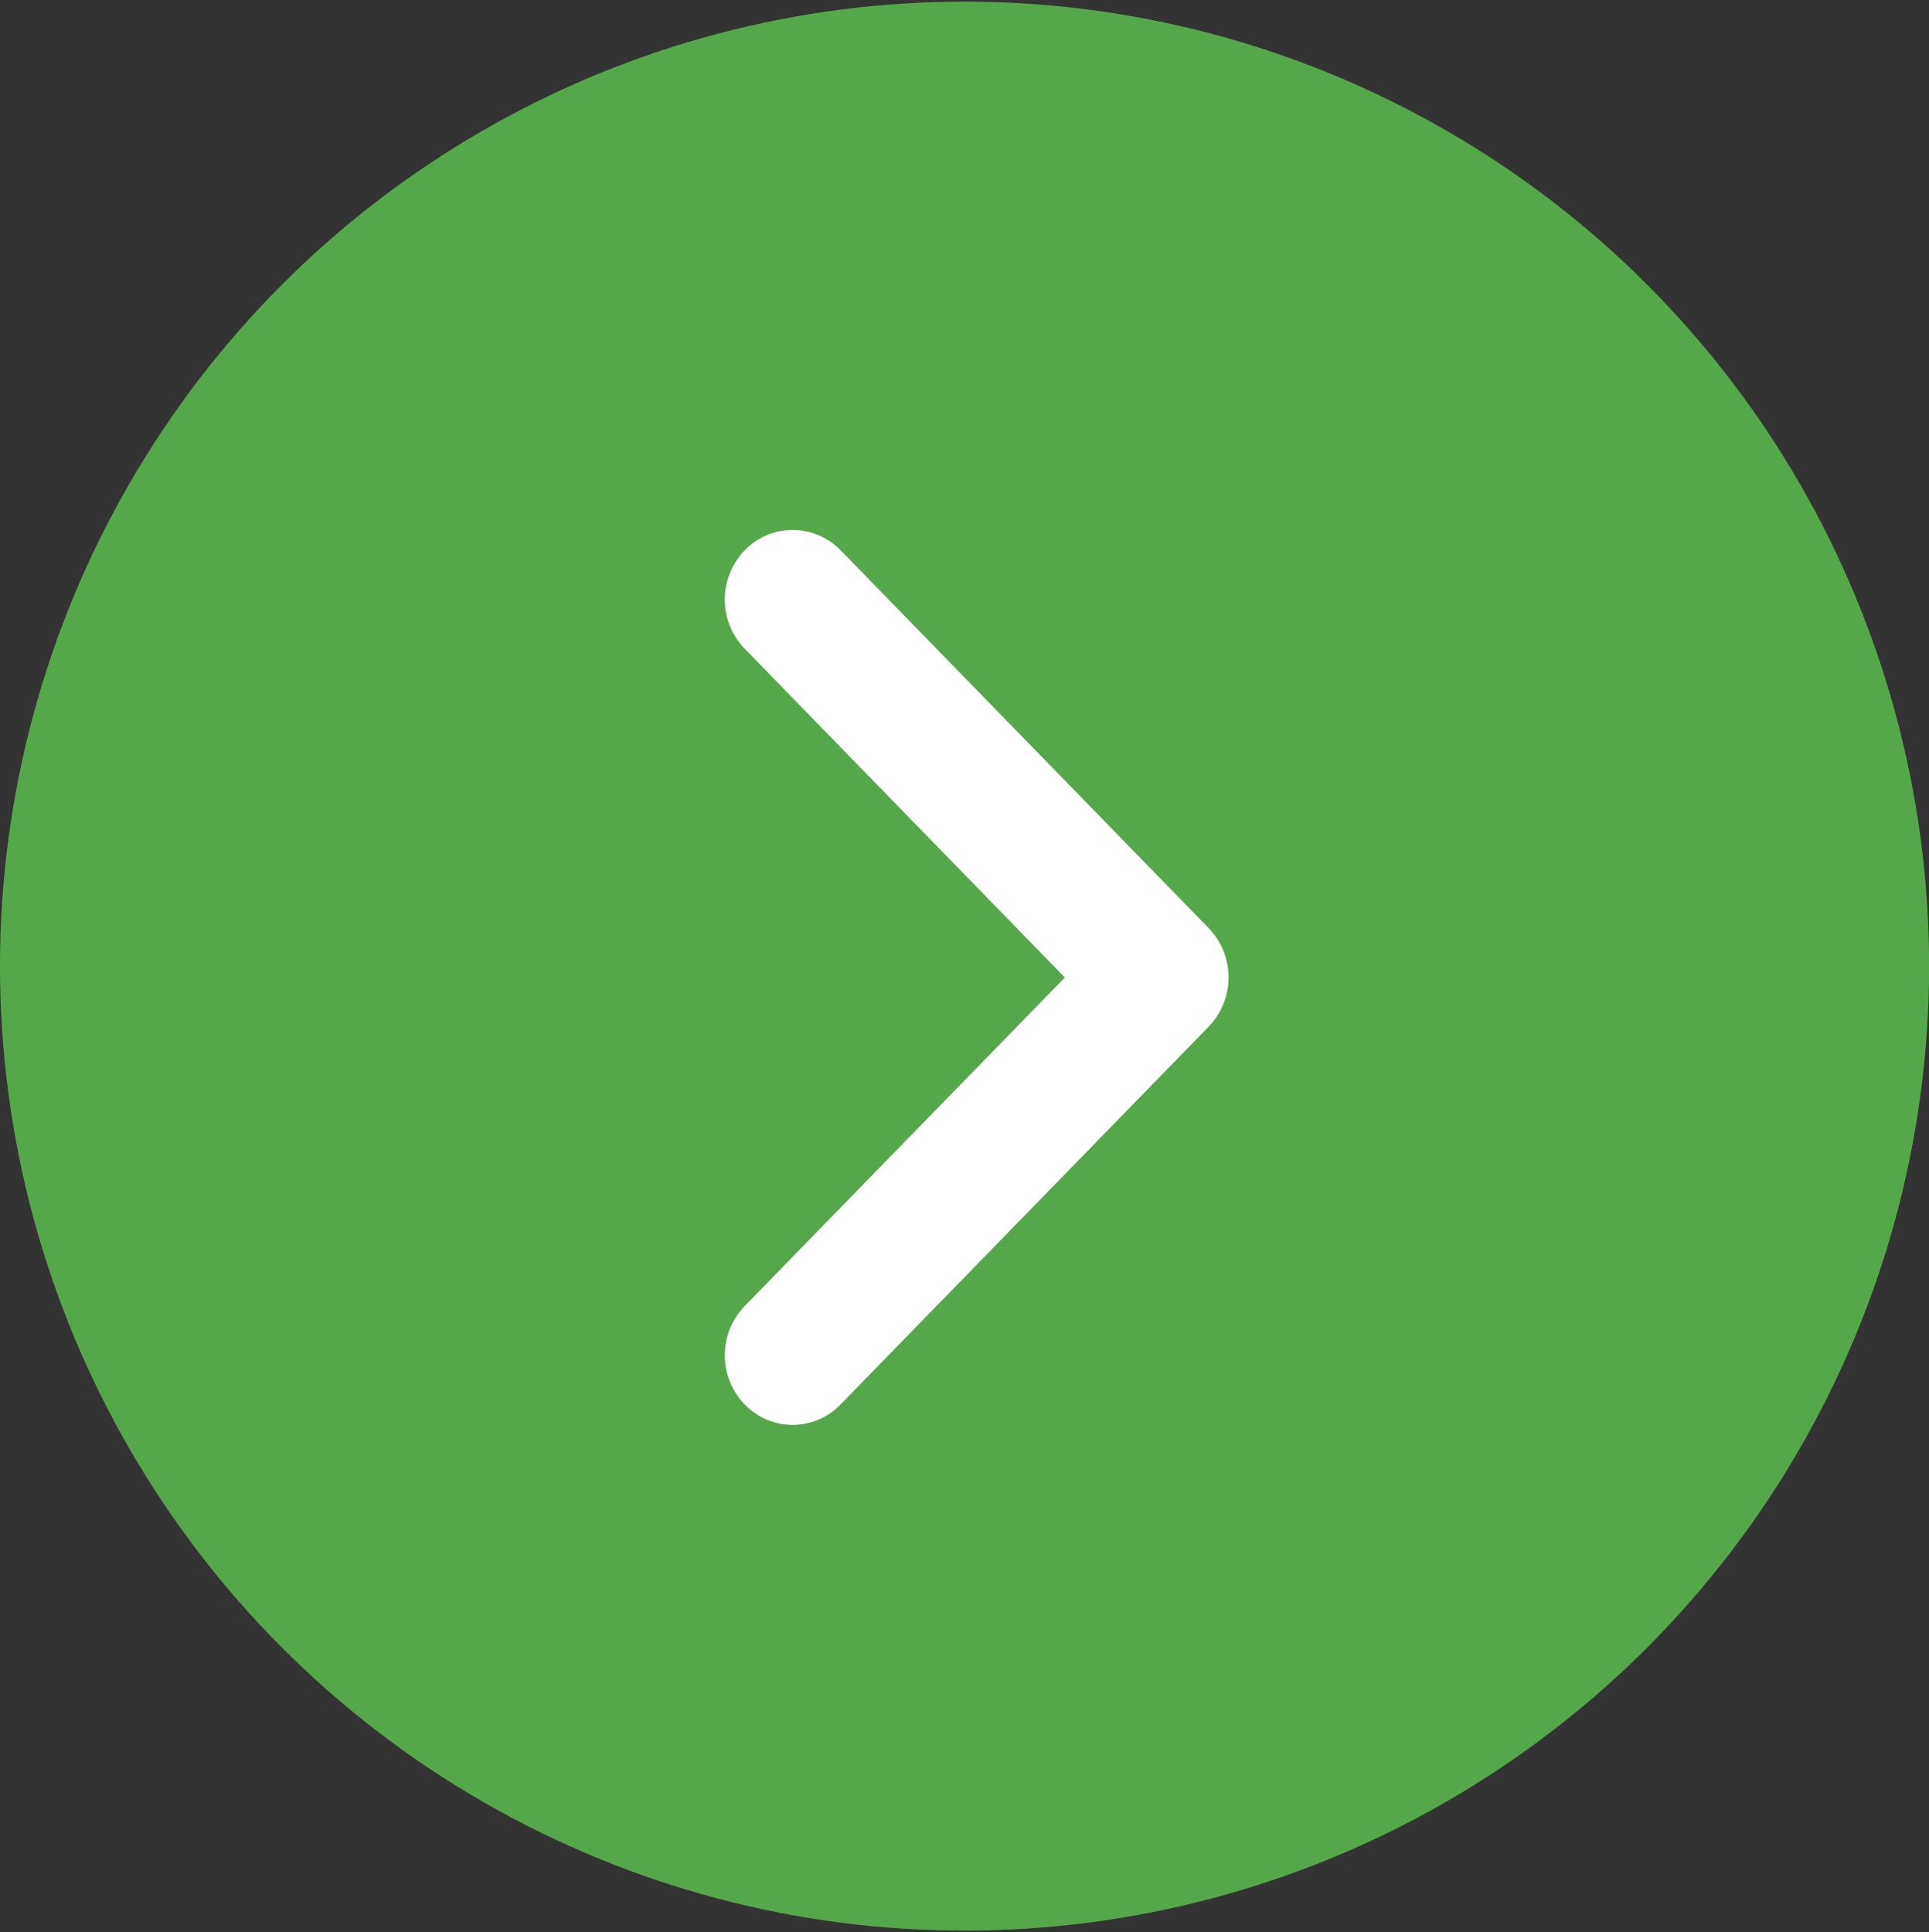
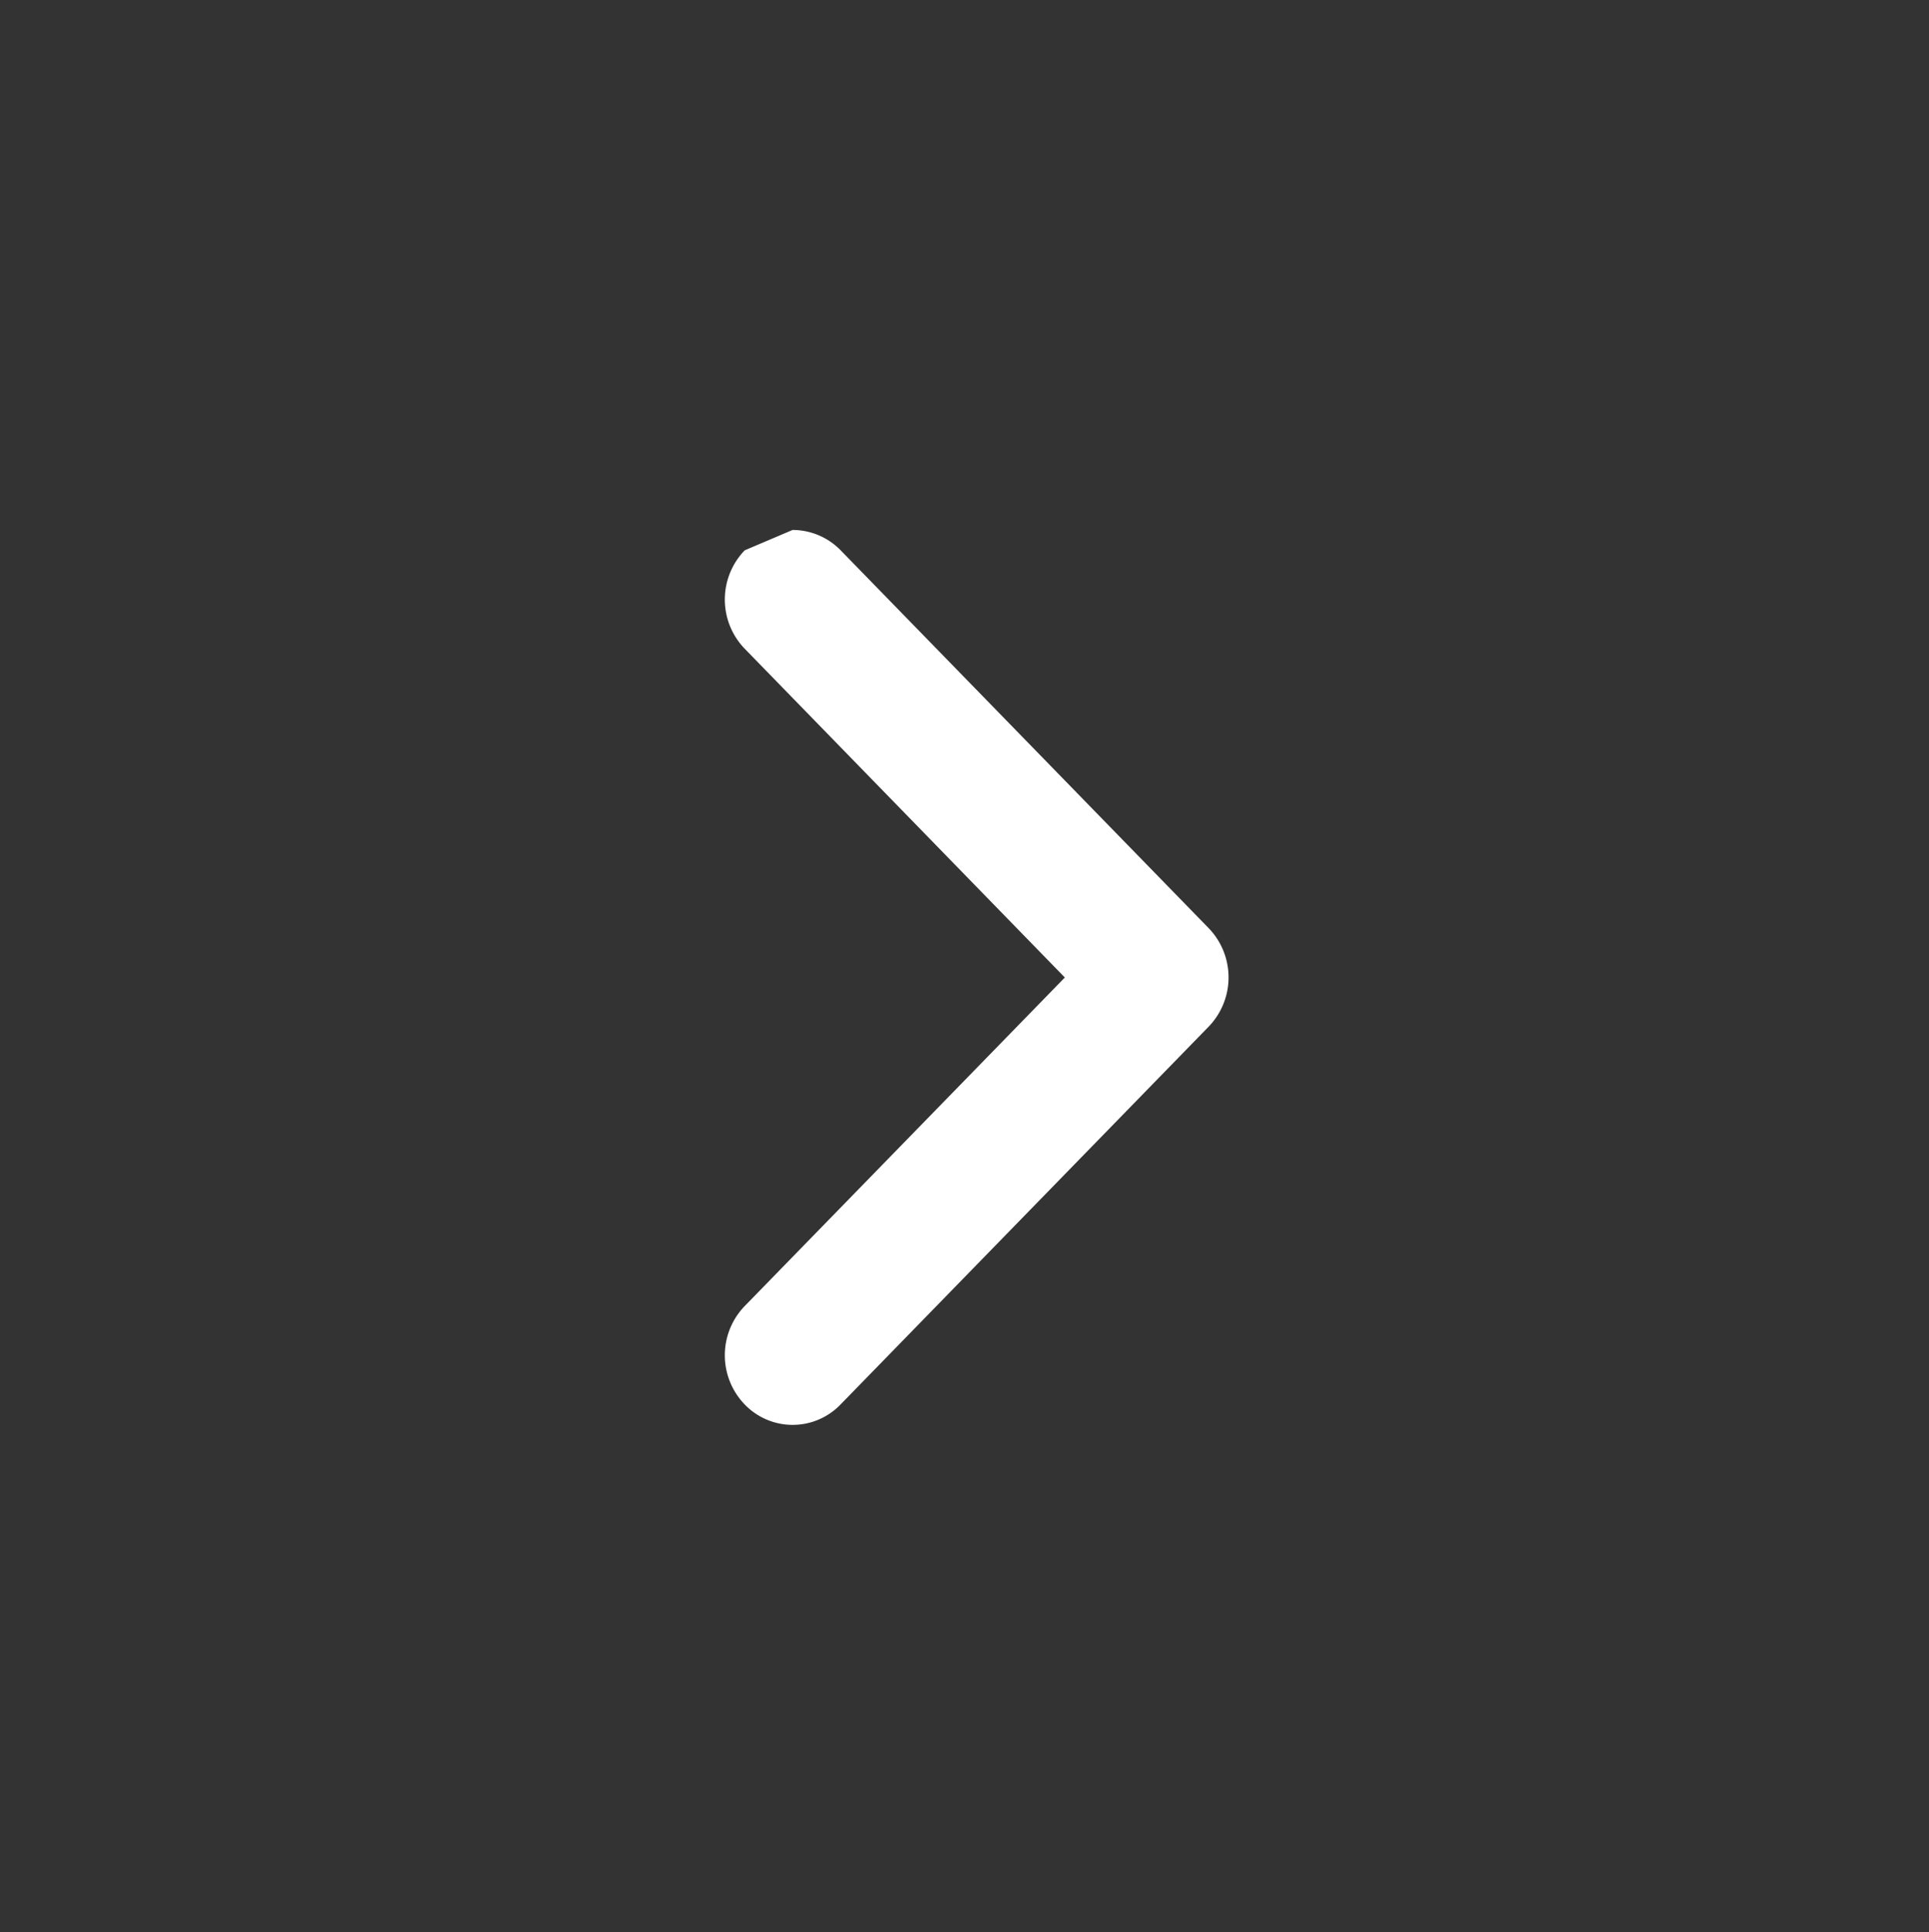
<svg xmlns="http://www.w3.org/2000/svg" id="グループ_1" data-name="グループ 1" width="17.813" height="17.844" viewBox="0 0 17.813 17.844">
  <rect x="0" y="0" width="17.813" height="17.844" fill="#333333" stroke="none" />
  <defs>
    <style>
      .cls-1 {
        fill: #55a849;
      }

      .cls-2 {
        fill: #fff;
        fill-rule: evenodd;
      }
    </style>
  </defs>
-   <circle id="楕円形_2" data-name="楕円形 2" class="cls-1" cx="8.907" cy="8.922" r="8.907" />
-   <path id="シェイプ_172_1" data-name="シェイプ 172 1" class="cls-2" d="M576.975,184.769a0.621,0.621,0,0,1,.443.187l3.4,3.491a0.655,0.655,0,0,1,0,.908l-3.4,3.49a0.614,0.614,0,0,1-.885,0,0.654,0.654,0,0,1,0-.909l2.956-3.034-2.956-3.036a0.654,0.654,0,0,1,0-.909A0.616,0.616,0,0,1,576.975,184.769Z" transform="translate(-569.656 -179.875)" />
+   <path id="シェイプ_172_1" data-name="シェイプ 172 1" class="cls-2" d="M576.975,184.769a0.621,0.621,0,0,1,.443.187l3.4,3.491a0.655,0.655,0,0,1,0,.908l-3.4,3.49a0.614,0.614,0,0,1-.885,0,0.654,0.654,0,0,1,0-.909l2.956-3.034-2.956-3.036a0.654,0.654,0,0,1,0-.909Z" transform="translate(-569.656 -179.875)" />
</svg>